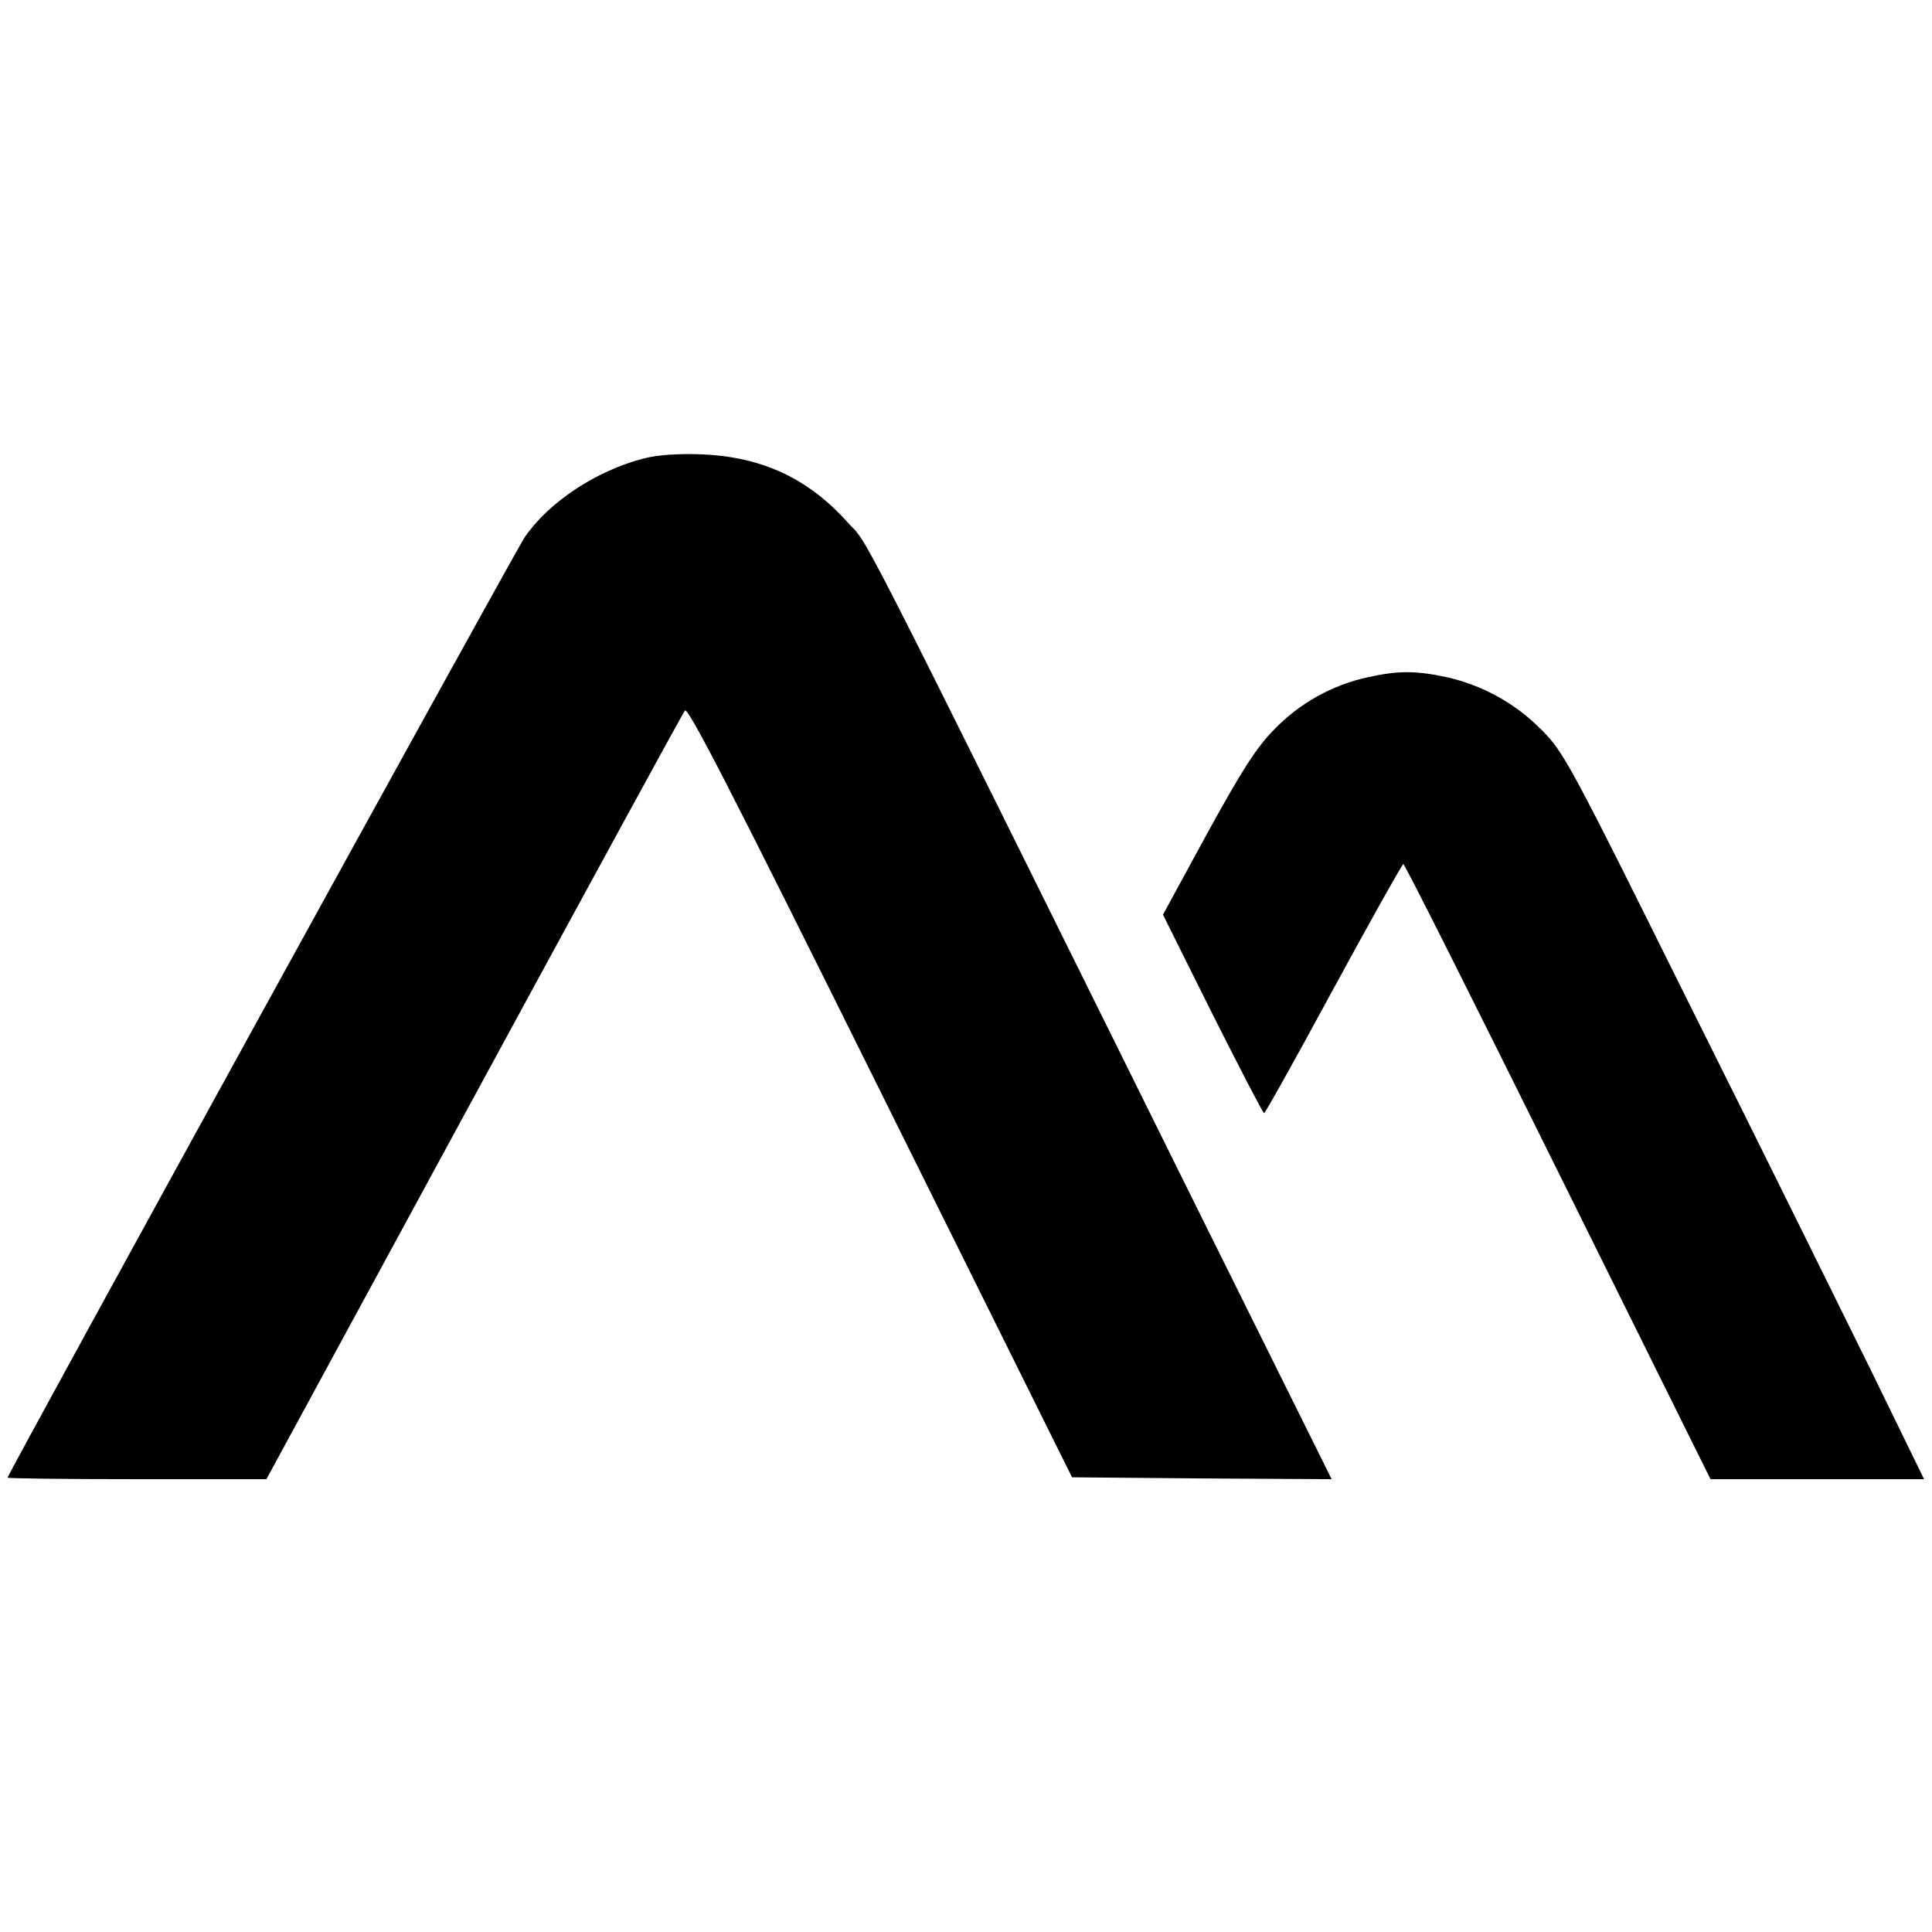
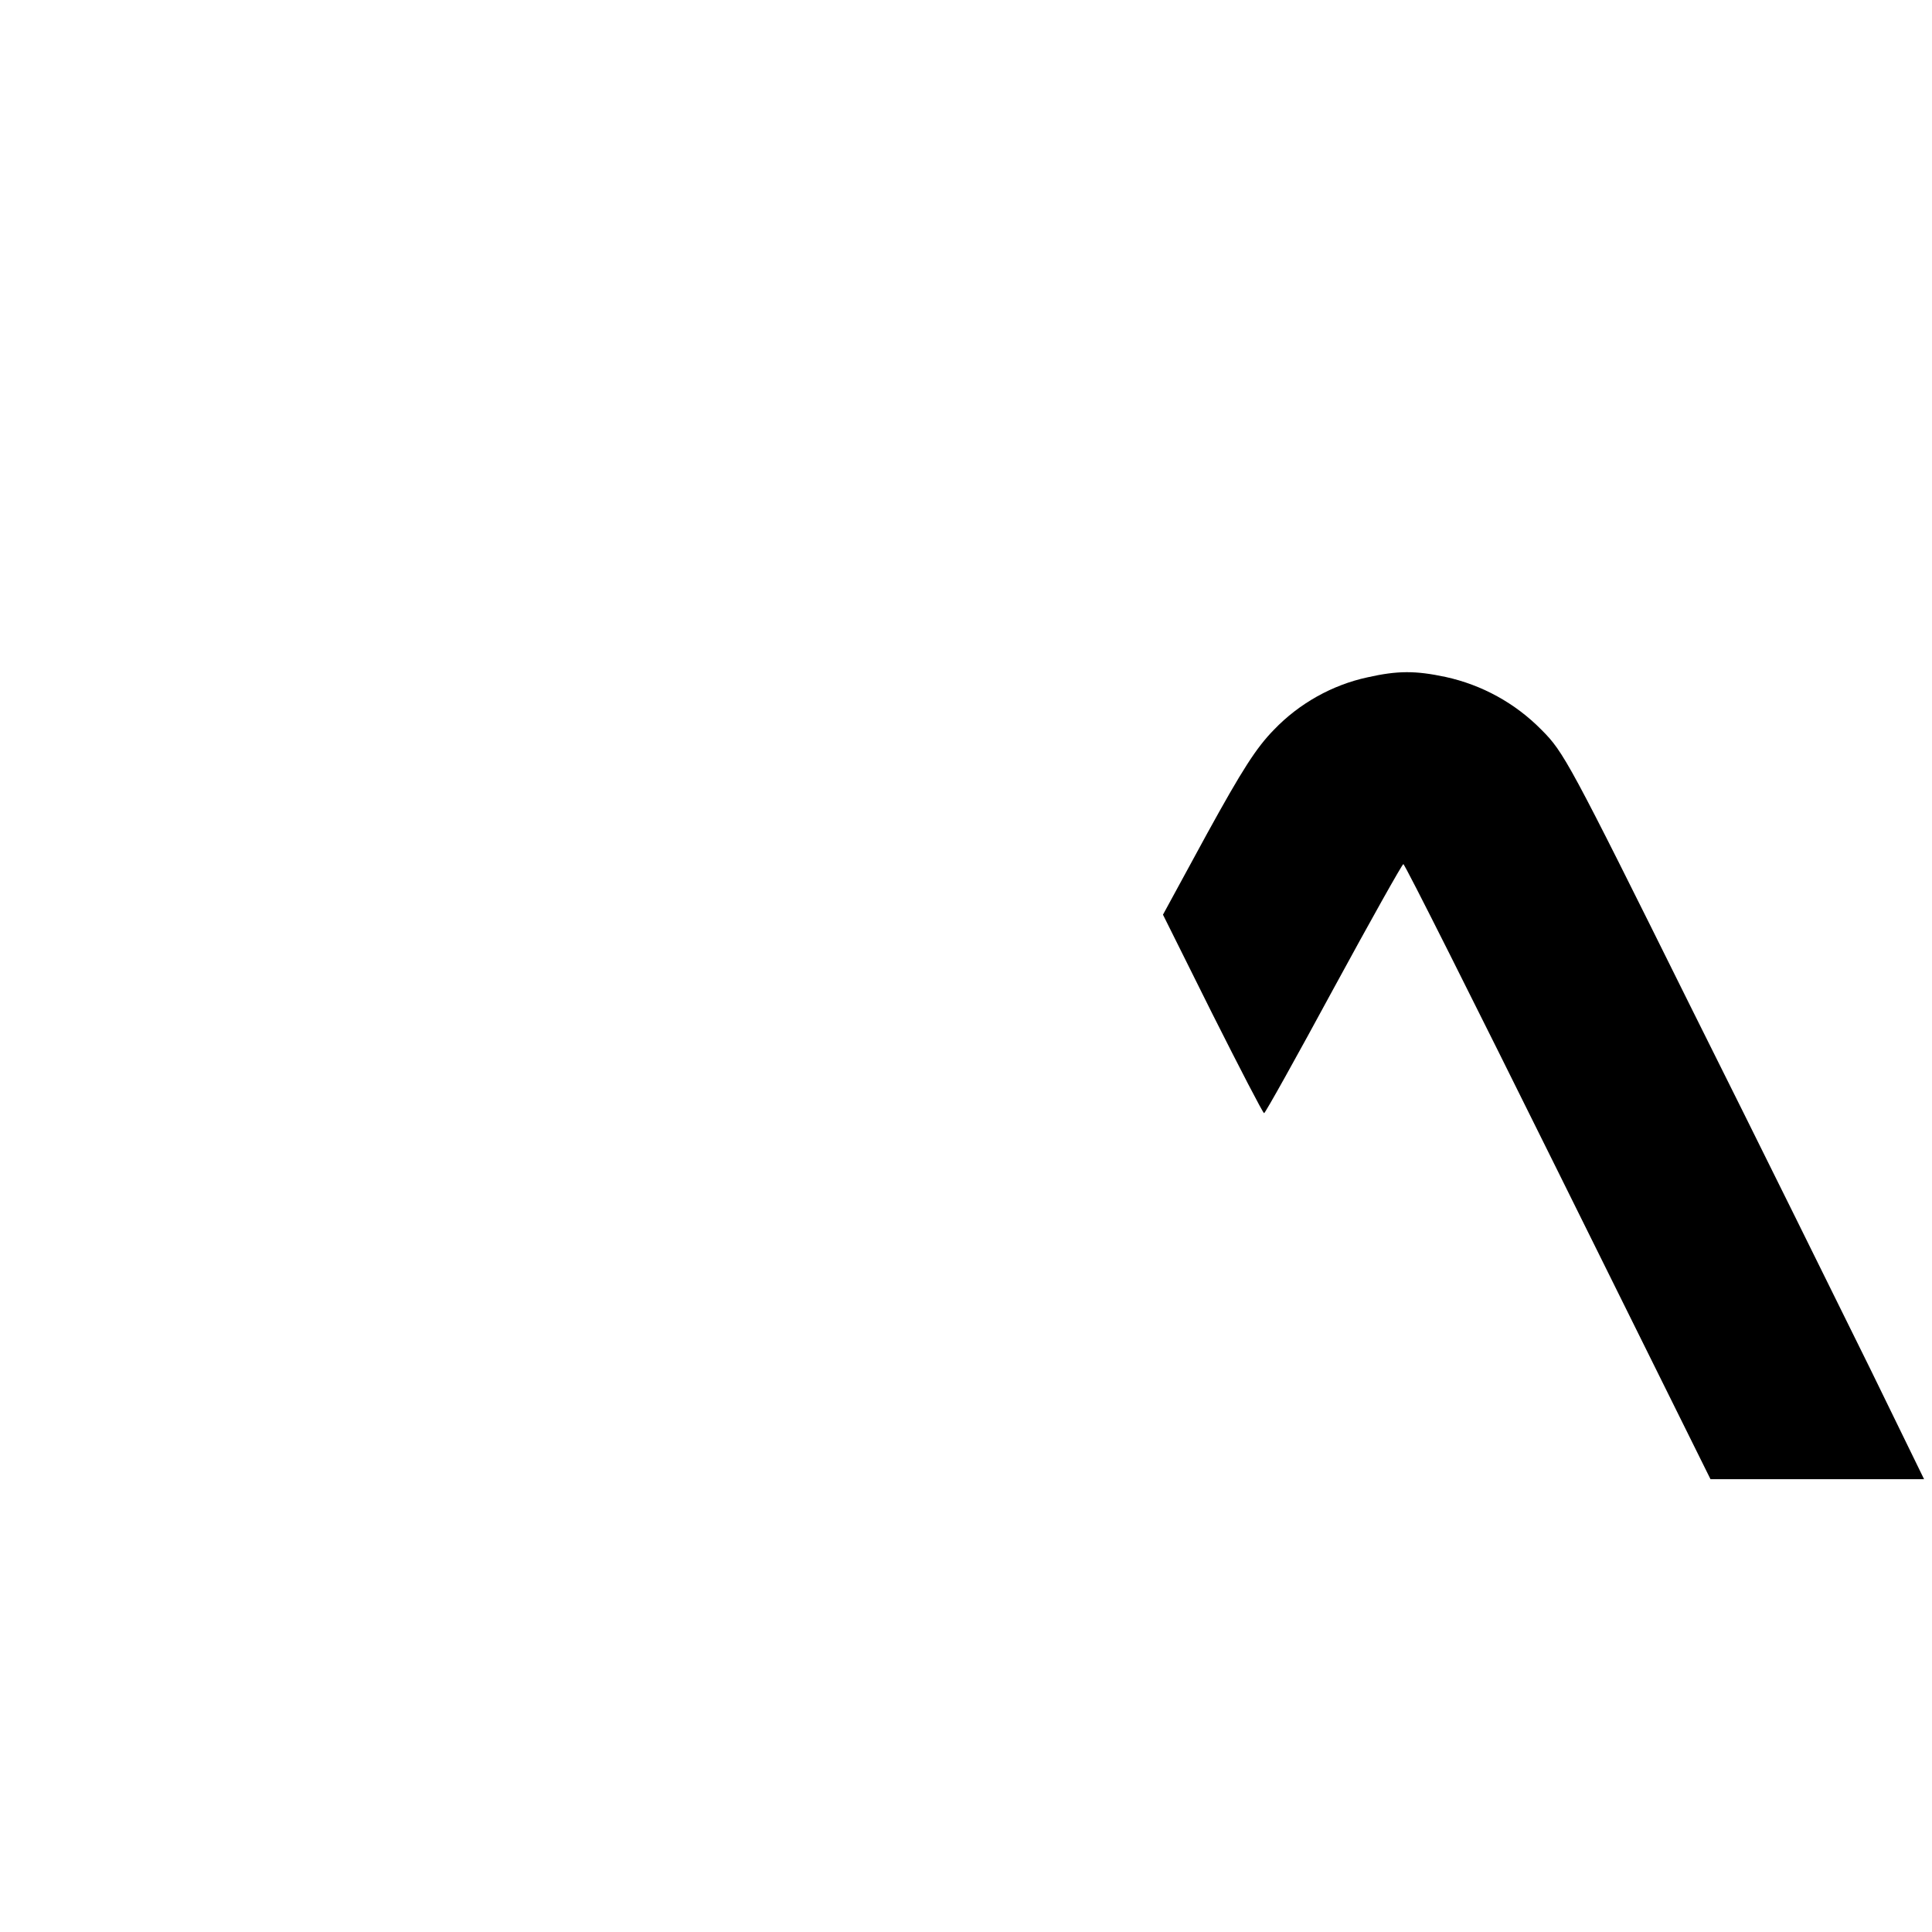
<svg xmlns="http://www.w3.org/2000/svg" version="1.0" width="512pt" height="512pt" viewBox="0 0 512 512" preserveAspectRatio="xMidYMid meet">
  <g transform="translate(0,512) scale(0.1,-0.1)" fill="#000000" stroke="none">
-     <path d="M1706 3905 c-125 -32 -251 -115 -315 -208 -26 -38 -1371 -2484 -1371 -2493 0 -2 154 -4 343 -4 l343 0 549 1011 c302 556 554 1018 560 1026 8 11 123 -213 518 -1009 l508 -1023 344 -3 344 -2 -356 717 c-937 1892 -867 1753 -927 1819 -105 117 -227 173 -386 180 -63 2 -115 -1 -154 -11z" />
    <path d="M3624 3325 c-93 -20 -181 -69 -248 -139 -47 -48 -84 -106 -177 -275 l-117 -215 131 -263 c73 -145 134 -263 137 -263 3 0 86 149 184 330 99 182 182 330 185 330 4 0 188 -367 410 -815 l404 -815 283 0 283 0 -143 293 c-79 160 -293 594 -477 962 -321 647 -335 672 -394 731 -70 71 -158 119 -254 140 -80 17 -127 17 -207 -1z" />
  </g>
</svg>